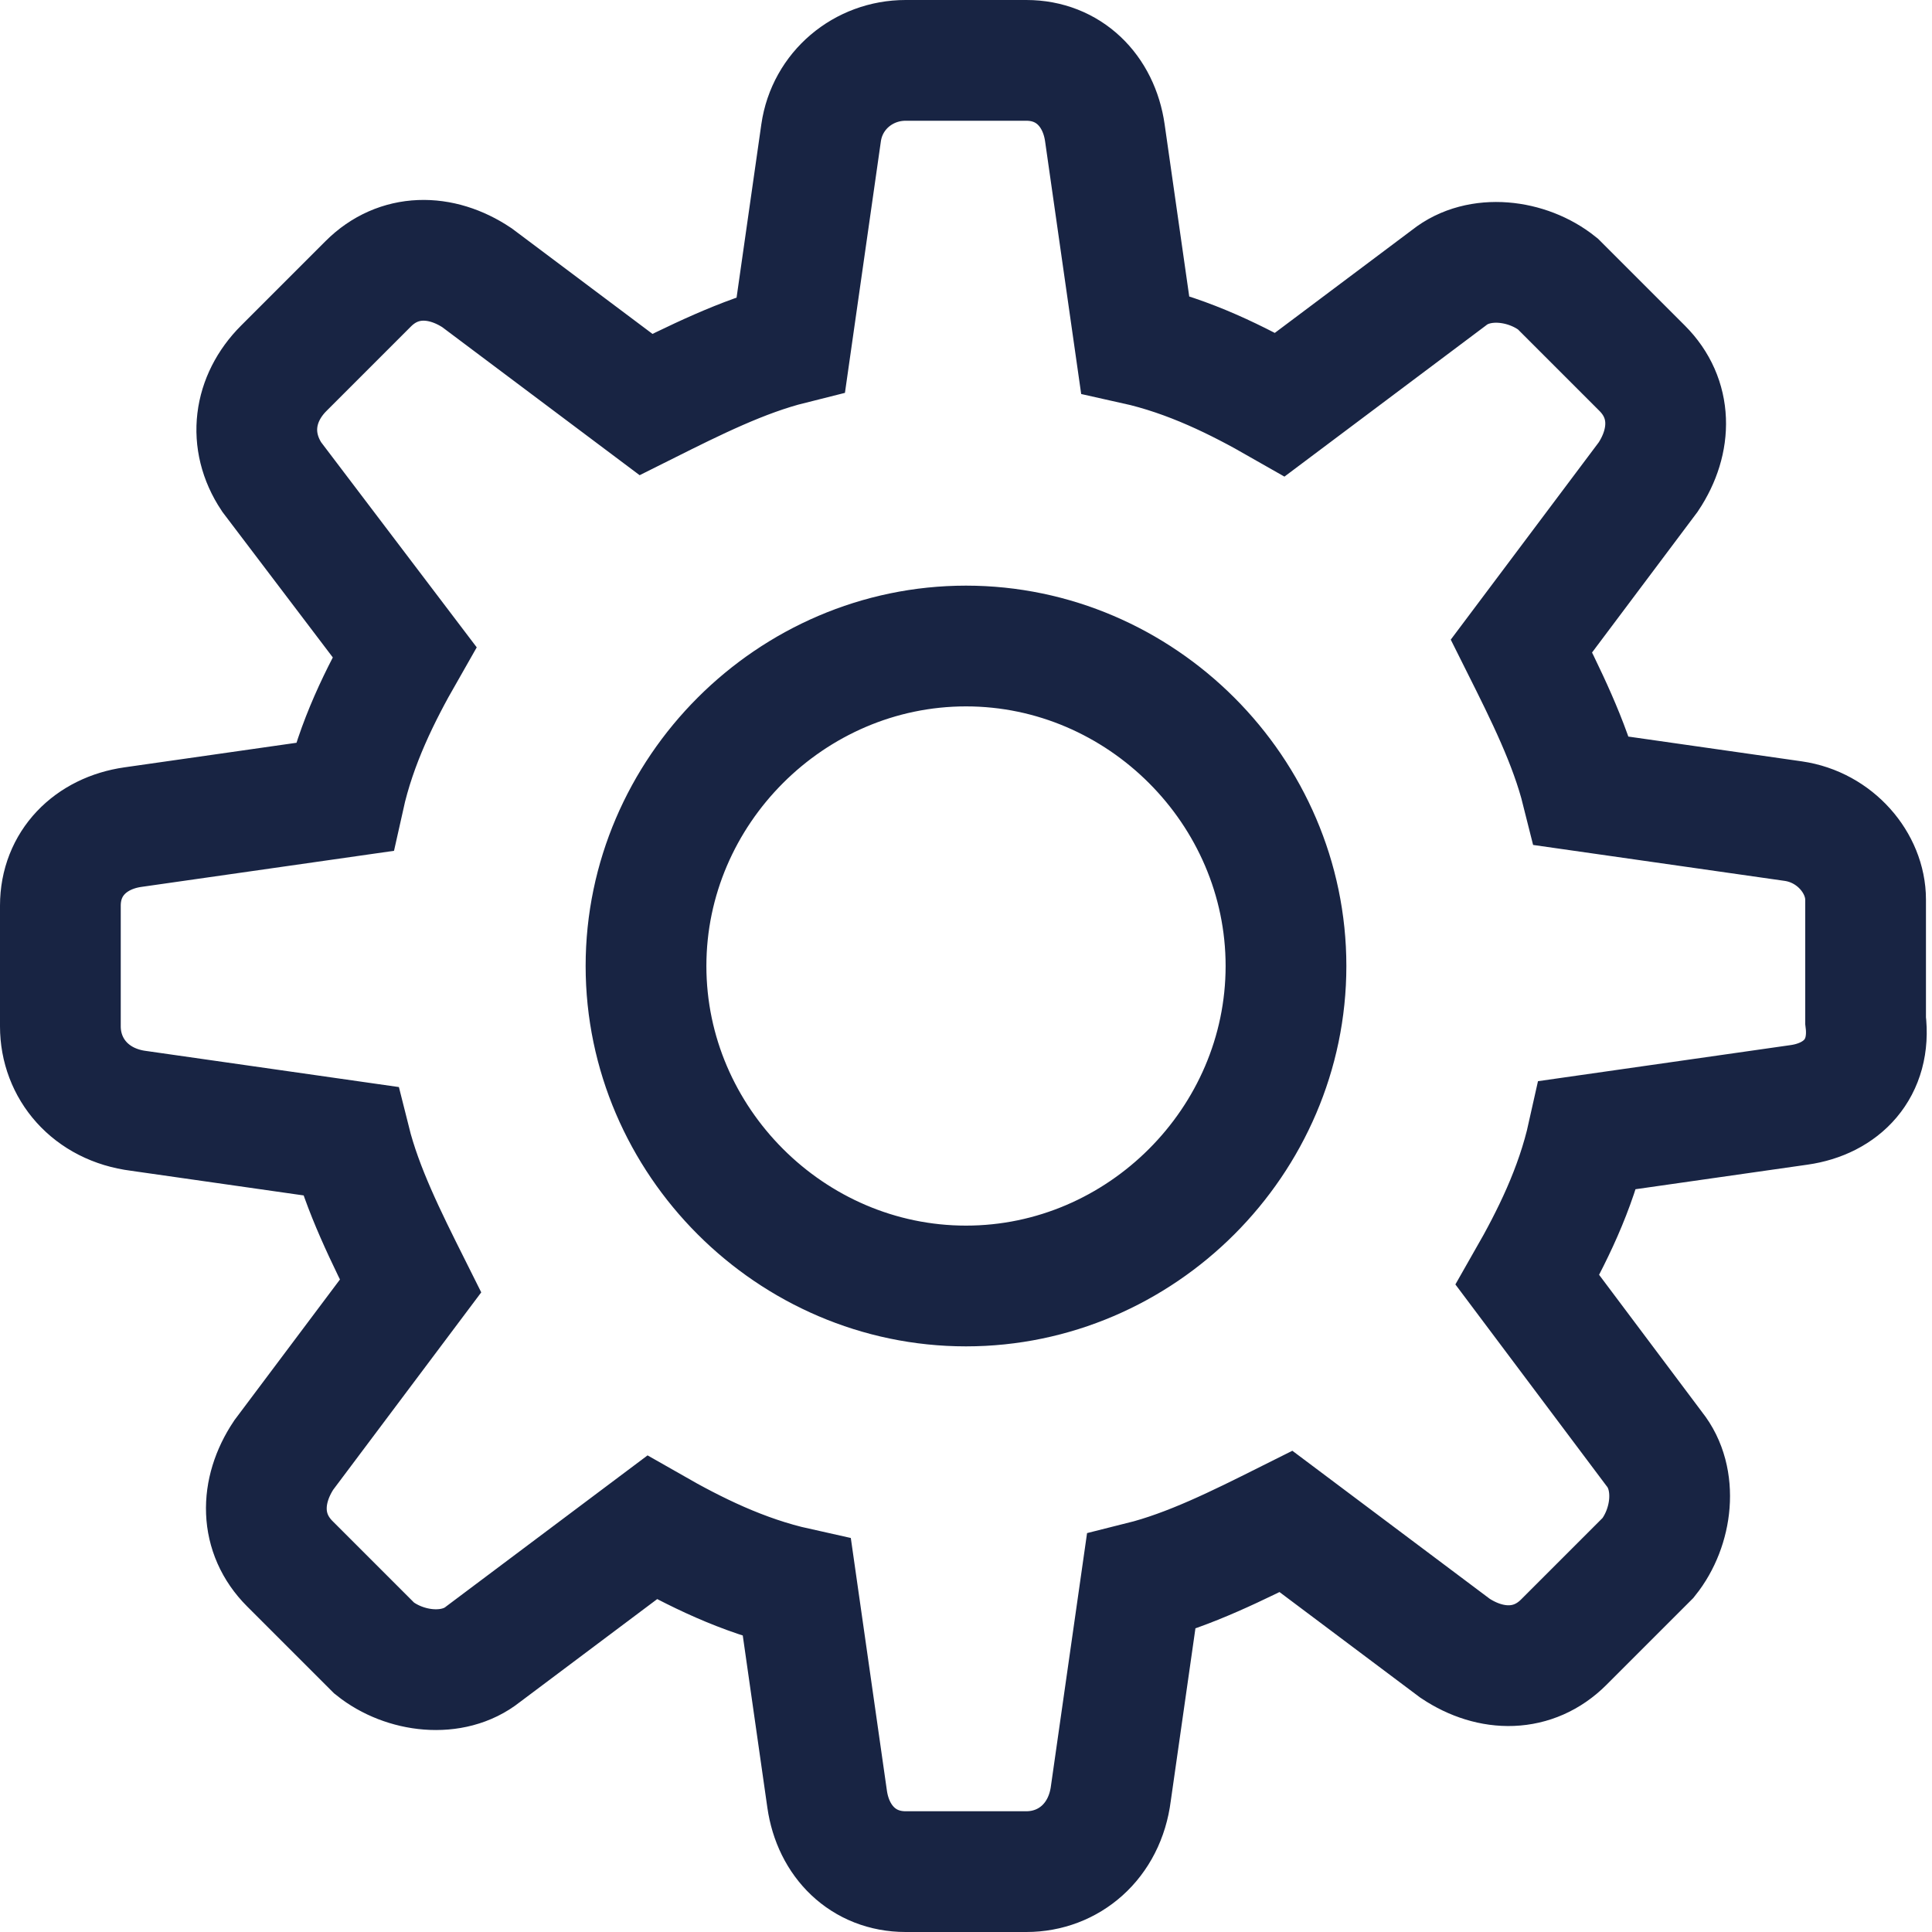
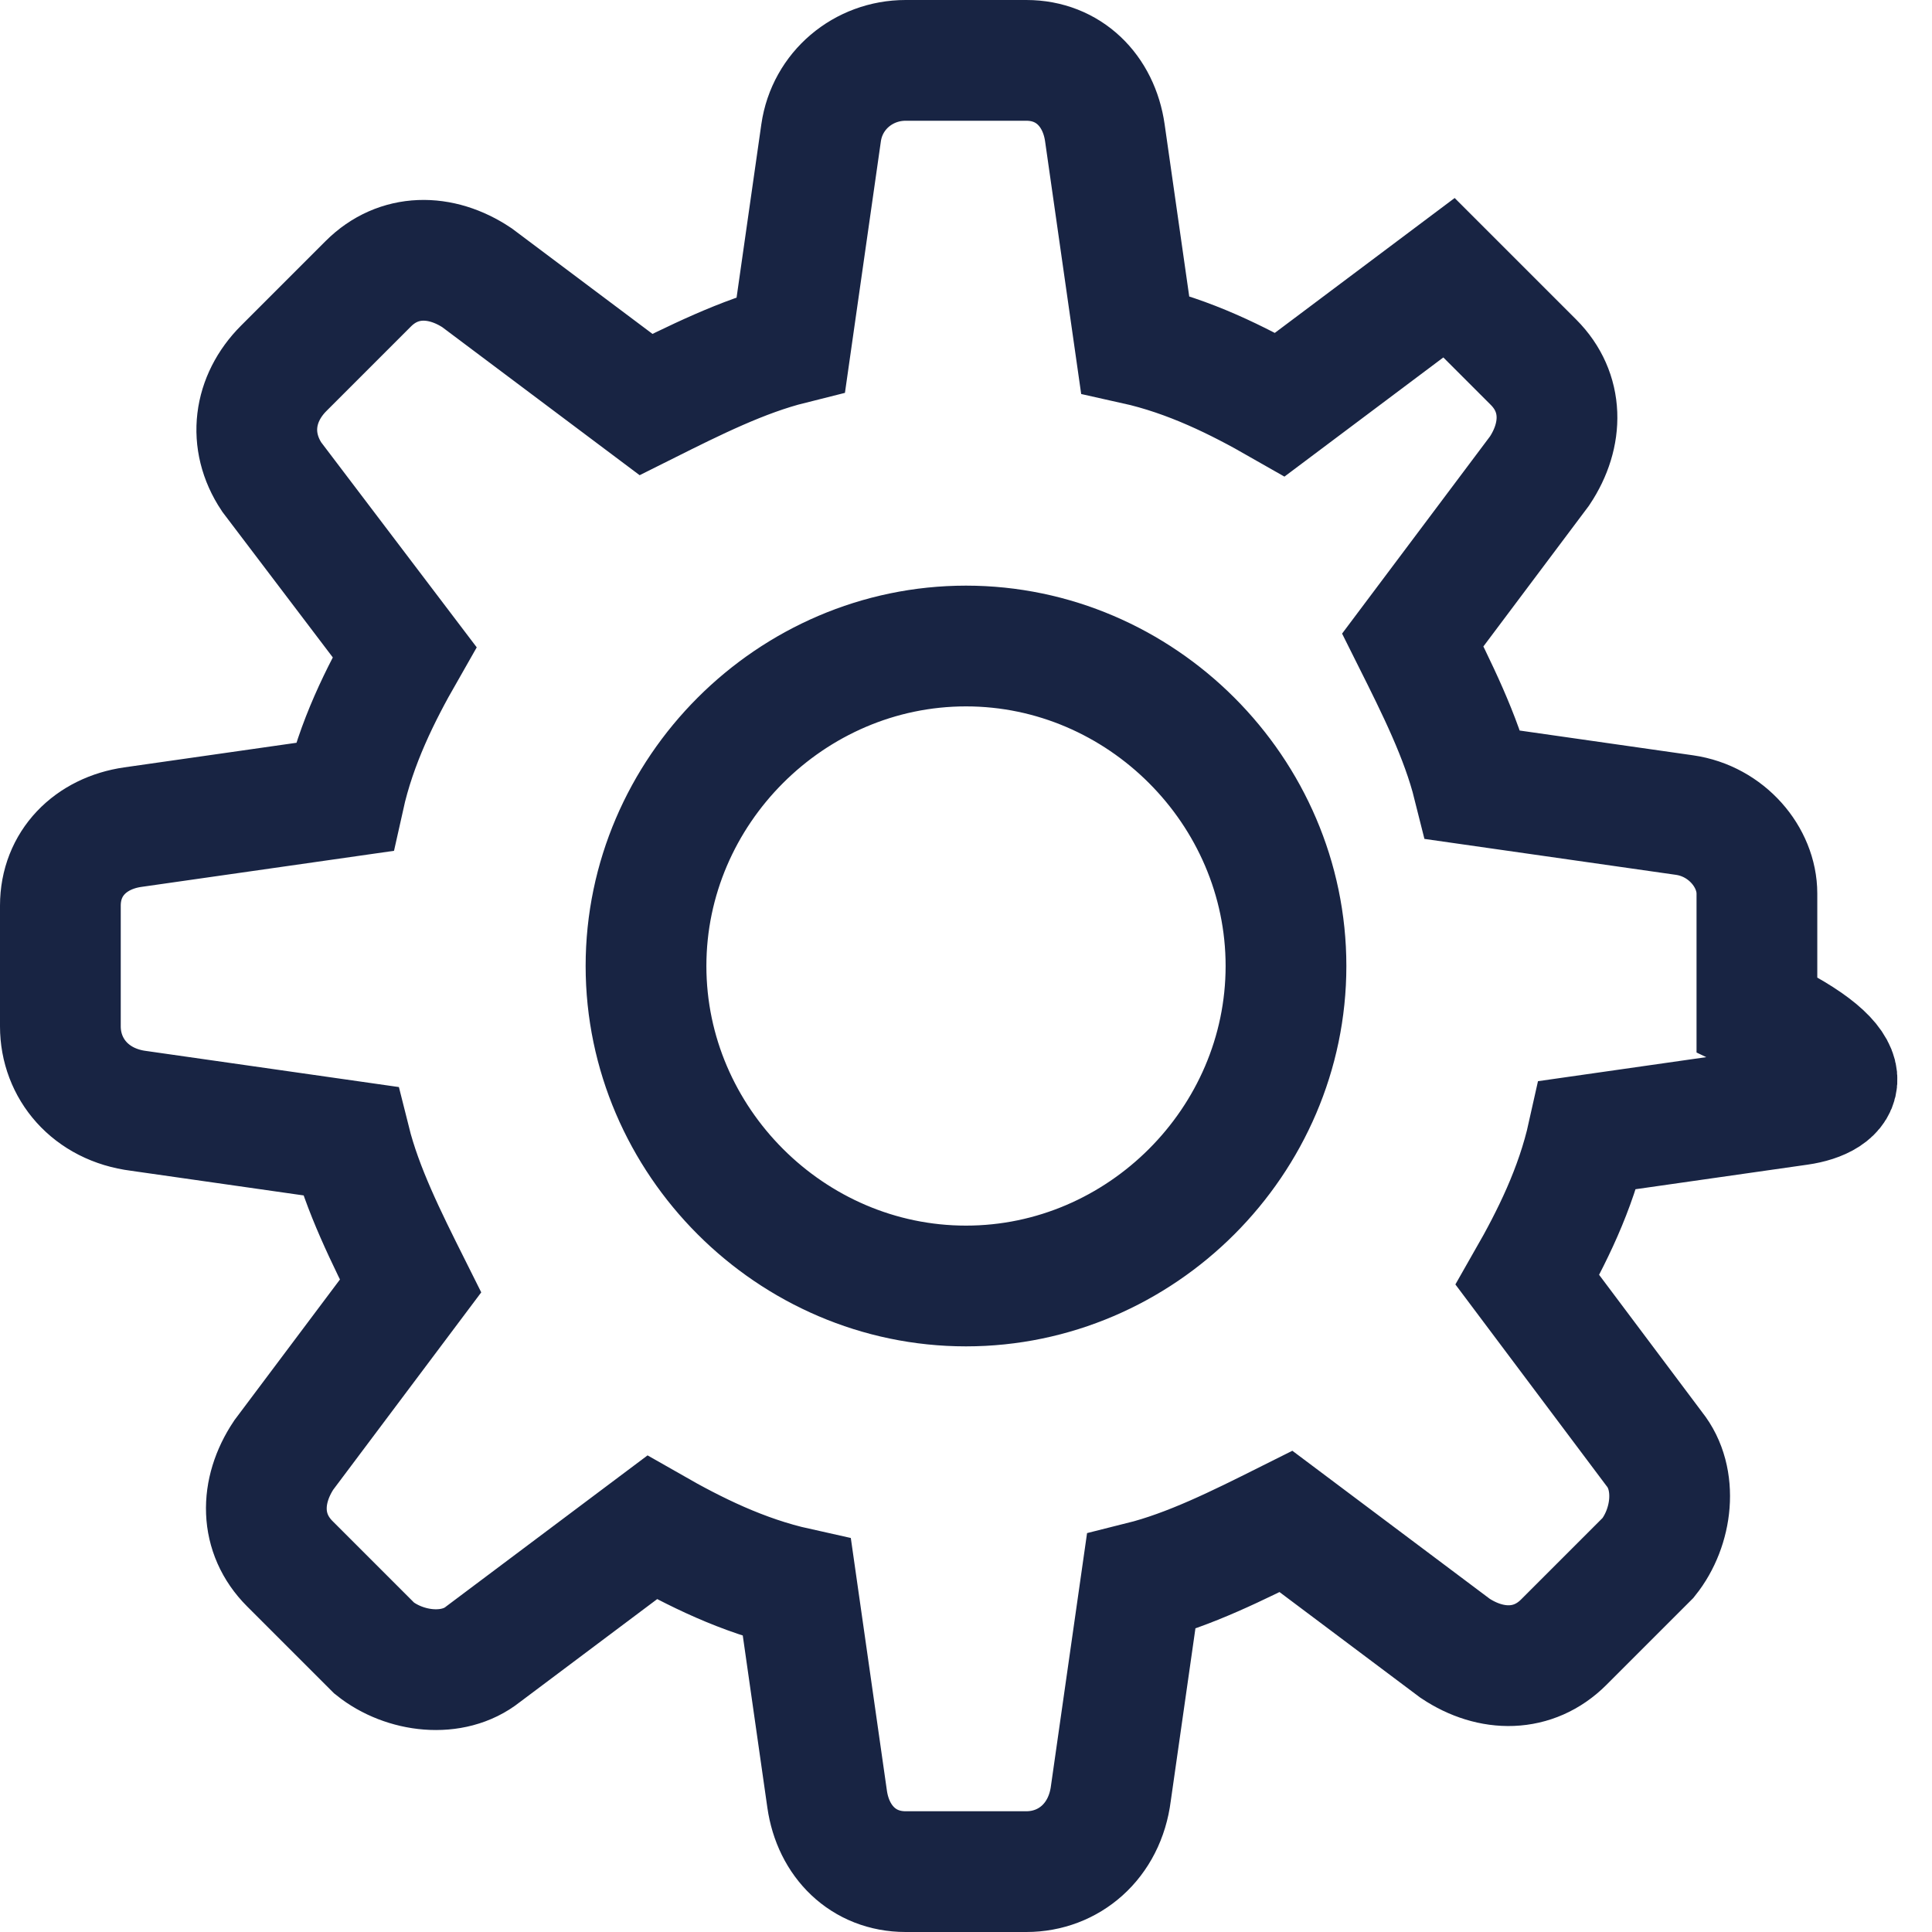
<svg xmlns="http://www.w3.org/2000/svg" id="Layer_1" style="enable-background:new 0 0 32 32;" version="1.1" viewBox="0 0 32 32" xml:space="preserve">
  <style type="text/css">
	.st0{fill:none;stroke:#182443;stroke-width:2;stroke-miterlimit:10;}
</style>
-   <path class="st0" d="M29.8,18.3l-3.5,0.5c-0.2,0.9-0.6,1.7-1,2.4l2.1,2.8c0.4,0.5,0.3,1.3-0.1,1.8l-1.4,1.4  c-0.5,0.5-1.2,0.5-1.8,0.1l-2.8-2.1c-0.8,0.4-1.6,0.8-2.4,1l-0.5,3.5C18.3,30.5,17.7,31,17,31h-2c-0.7,0-1.2-0.5-1.3-1.2l-0.5-3.5  c-0.9-0.2-1.7-0.6-2.4-1l-2.8,2.1c-0.5,0.4-1.3,0.3-1.8-0.1l-1.4-1.4c-0.5-0.5-0.5-1.2-0.1-1.8l2.1-2.8c-0.4-0.8-0.8-1.6-1-2.4  l-3.5-0.5C1.5,18.3,1,17.7,1,17v-2c0-0.7,0.5-1.2,1.2-1.3l3.5-0.5c0.2-0.9,0.6-1.7,1-2.4L4.5,7.9C4.1,7.3,4.2,6.6,4.7,6.1l1.4-1.4  c0.5-0.5,1.2-0.5,1.8-0.1l2.8,2.1c0.8-0.4,1.6-0.8,2.4-1l0.5-3.5C13.7,1.5,14.3,1,15,1h2c0.7,0,1.2,0.5,1.3,1.2l0.5,3.5  c0.9,0.2,1.7,0.6,2.4,1l2.8-2.1c0.5-0.4,1.3-0.3,1.8,0.1l1.4,1.4c0.5,0.5,0.5,1.2,0.1,1.8l-2.1,2.8c0.4,0.8,0.8,1.6,1,2.4l3.5,0.5  c0.7,0.1,1.2,0.7,1.2,1.3v2C31,17.7,30.5,18.2,29.8,18.3z M16,10.7c-2.9,0-5.3,2.4-5.3,5.3s2.4,5.3,5.3,5.3s5.3-2.4,5.3-5.3  S18.9,10.7,16,10.7z" />
+   <path class="st0" d="M29.8,18.3l-3.5,0.5c-0.2,0.9-0.6,1.7-1,2.4l2.1,2.8c0.4,0.5,0.3,1.3-0.1,1.8l-1.4,1.4  c-0.5,0.5-1.2,0.5-1.8,0.1l-2.8-2.1c-0.8,0.4-1.6,0.8-2.4,1l-0.5,3.5C18.3,30.5,17.7,31,17,31h-2c-0.7,0-1.2-0.5-1.3-1.2l-0.5-3.5  c-0.9-0.2-1.7-0.6-2.4-1l-2.8,2.1c-0.5,0.4-1.3,0.3-1.8-0.1l-1.4-1.4c-0.5-0.5-0.5-1.2-0.1-1.8l2.1-2.8c-0.4-0.8-0.8-1.6-1-2.4  l-3.5-0.5C1.5,18.3,1,17.7,1,17v-2c0-0.7,0.5-1.2,1.2-1.3l3.5-0.5c0.2-0.9,0.6-1.7,1-2.4L4.5,7.9C4.1,7.3,4.2,6.6,4.7,6.1l1.4-1.4  c0.5-0.5,1.2-0.5,1.8-0.1l2.8,2.1c0.8-0.4,1.6-0.8,2.4-1l0.5-3.5C13.7,1.5,14.3,1,15,1h2c0.7,0,1.2,0.5,1.3,1.2l0.5,3.5  c0.9,0.2,1.7,0.6,2.4,1l2.8-2.1l1.4,1.4c0.5,0.5,0.5,1.2,0.1,1.8l-2.1,2.8c0.4,0.8,0.8,1.6,1,2.4l3.5,0.5  c0.7,0.1,1.2,0.7,1.2,1.3v2C31,17.7,30.5,18.2,29.8,18.3z M16,10.7c-2.9,0-5.3,2.4-5.3,5.3s2.4,5.3,5.3,5.3s5.3-2.4,5.3-5.3  S18.9,10.7,16,10.7z" />
</svg>